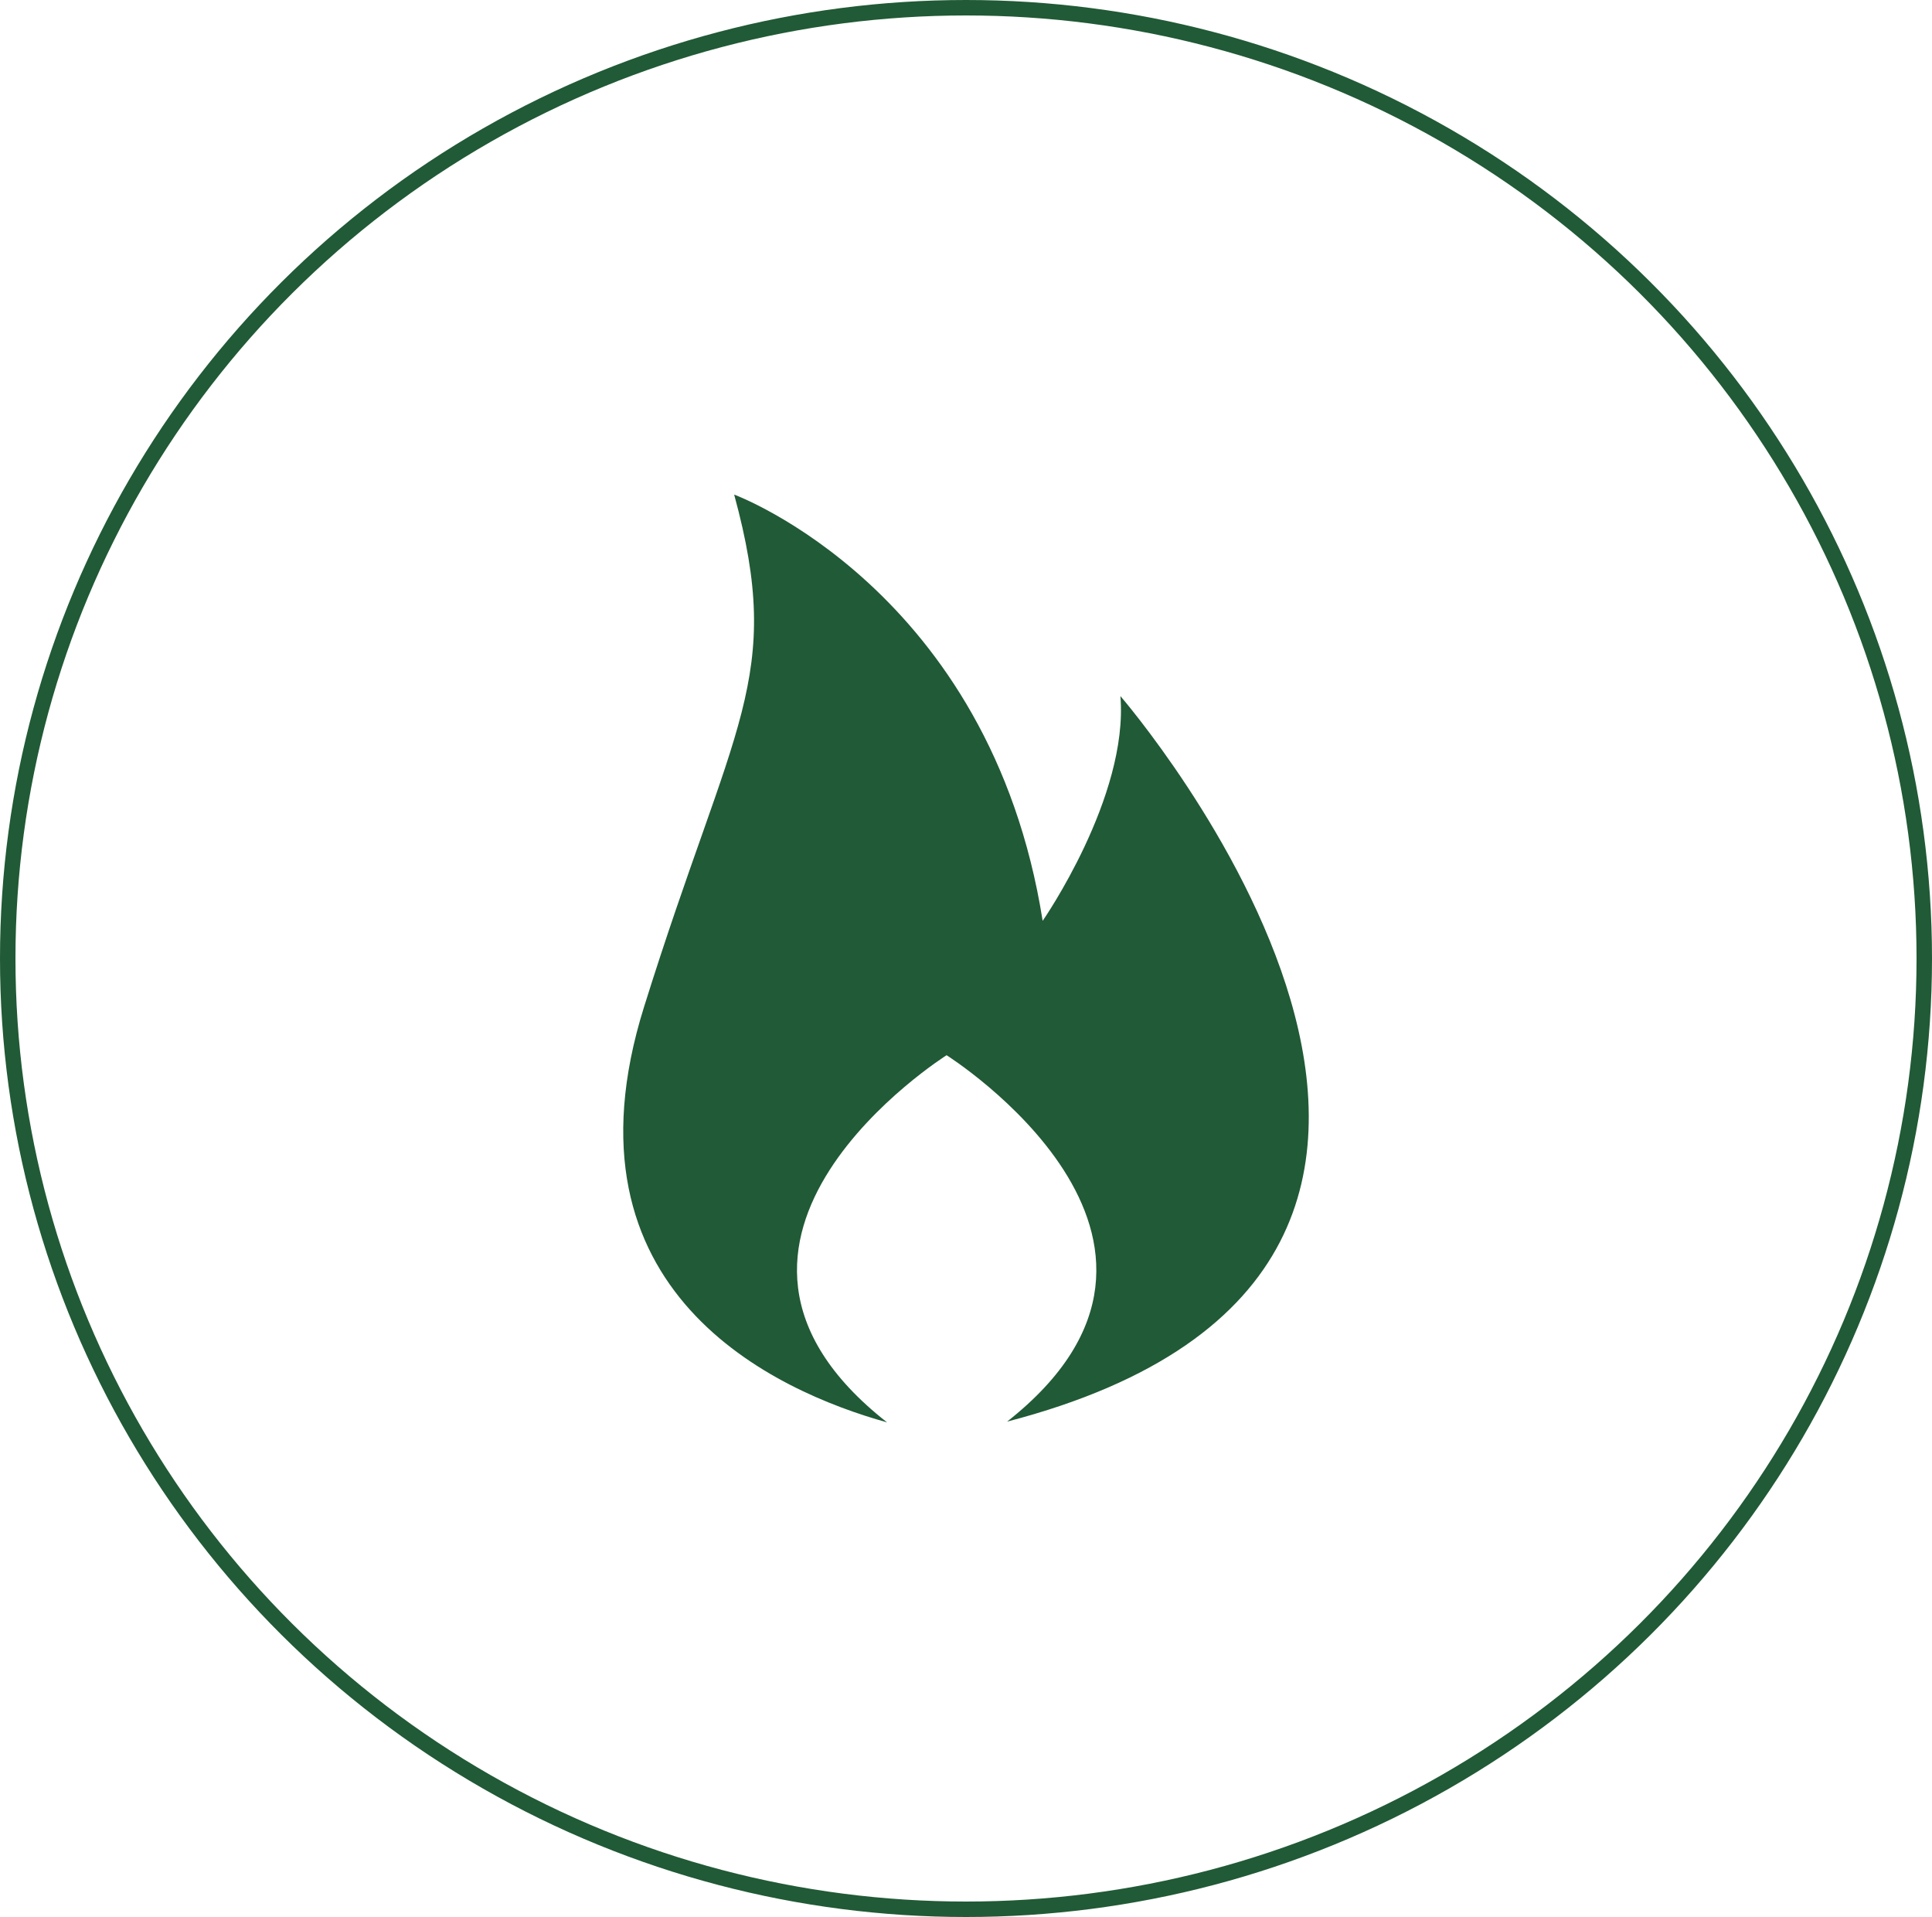
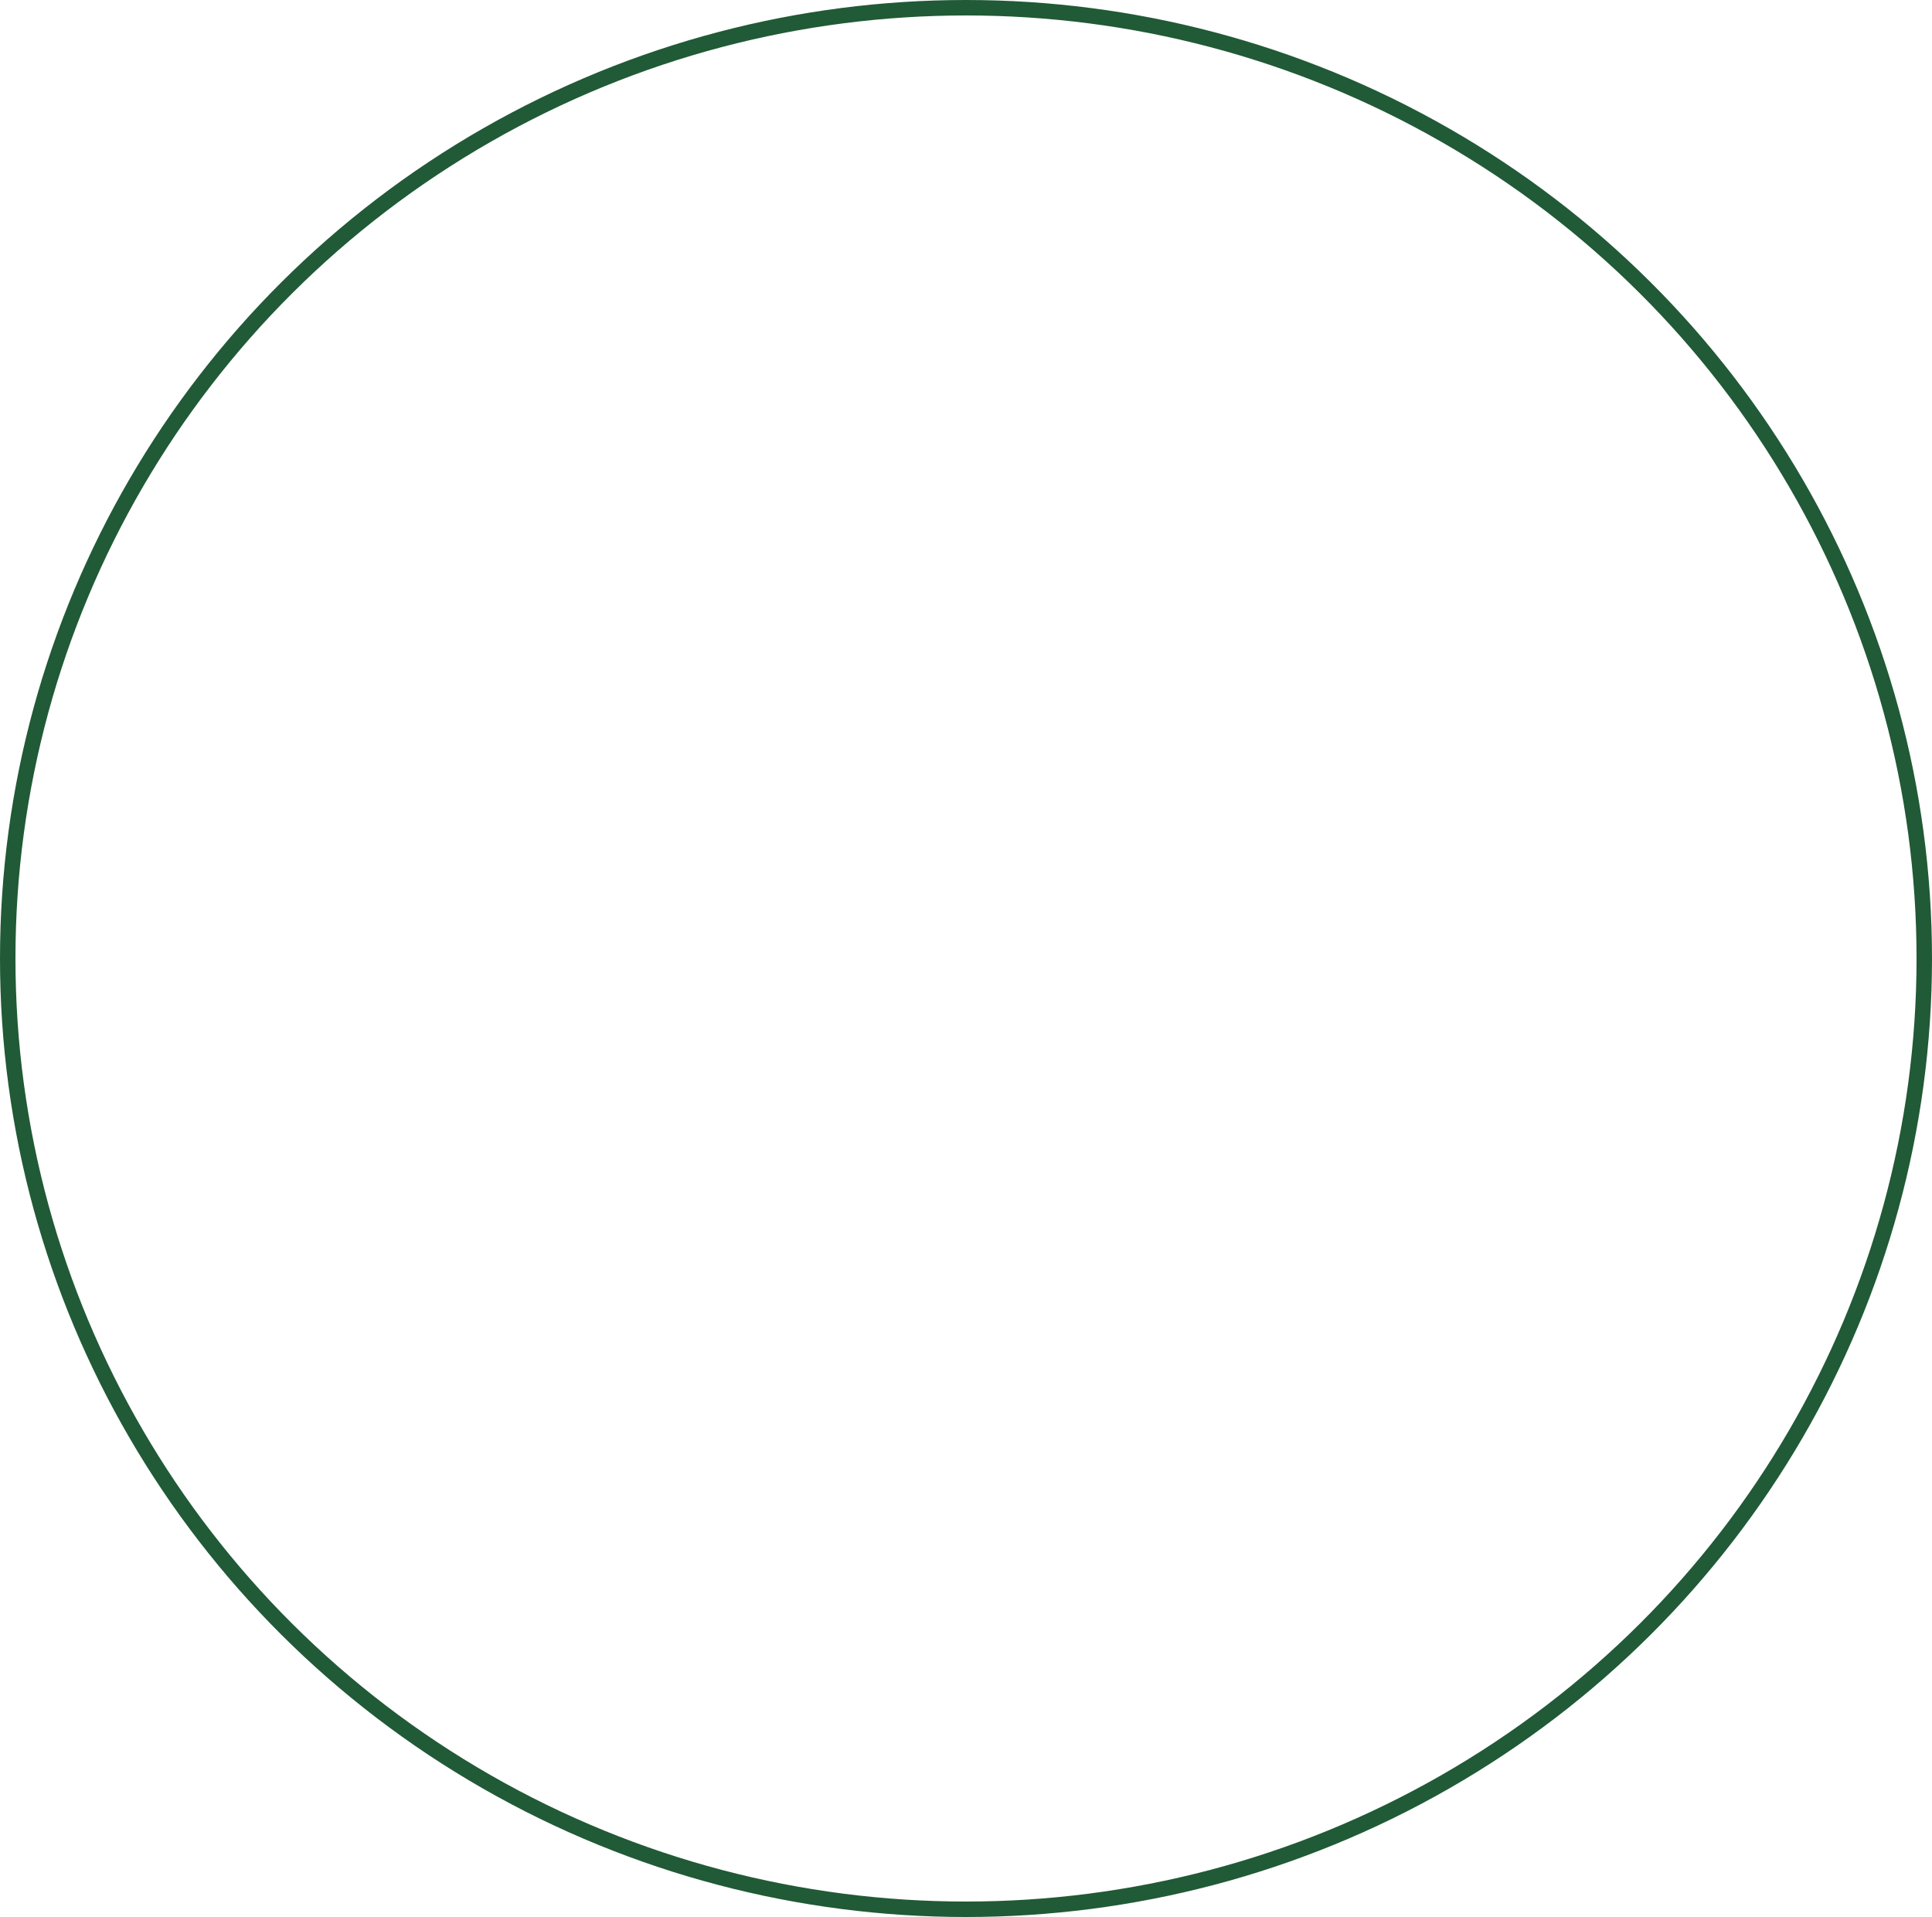
<svg xmlns="http://www.w3.org/2000/svg" width="125" height="124" viewBox="0 0 125 124">
  <g id="Amenity_Icon_FirePit_Green" transform="translate(152 -4937)">
    <g id="Ellipse_39" data-name="Ellipse 39" transform="translate(-152 4937)" fill="none" stroke="#215a36" stroke-width="1">
-       <ellipse cx="62.5" cy="62" rx="62.5" ry="62" stroke="none" />
      <ellipse cx="62.5" cy="62" rx="62" ry="61.5" fill="none" />
    </g>
-     <path id="noun-fire-5702635" d="M246.381,176.721c-15.076-11.821,3.85-23.751,3.85-23.751s18.891,11.9,3.917,23.7c39.127-10.169,7.329-46.931,7.329-46.931.541,6.521-5.03,14.539-5.03,14.539-3.392-21.463-19.96-27.573-19.96-27.573,3.261,11.947-.042,14.619-5.83,33.14-5.789,18.472,8.518,24.869,15.725,26.875Z" transform="translate(-340.987 4852.286)" fill="#215a36" />
  </g>
</svg>